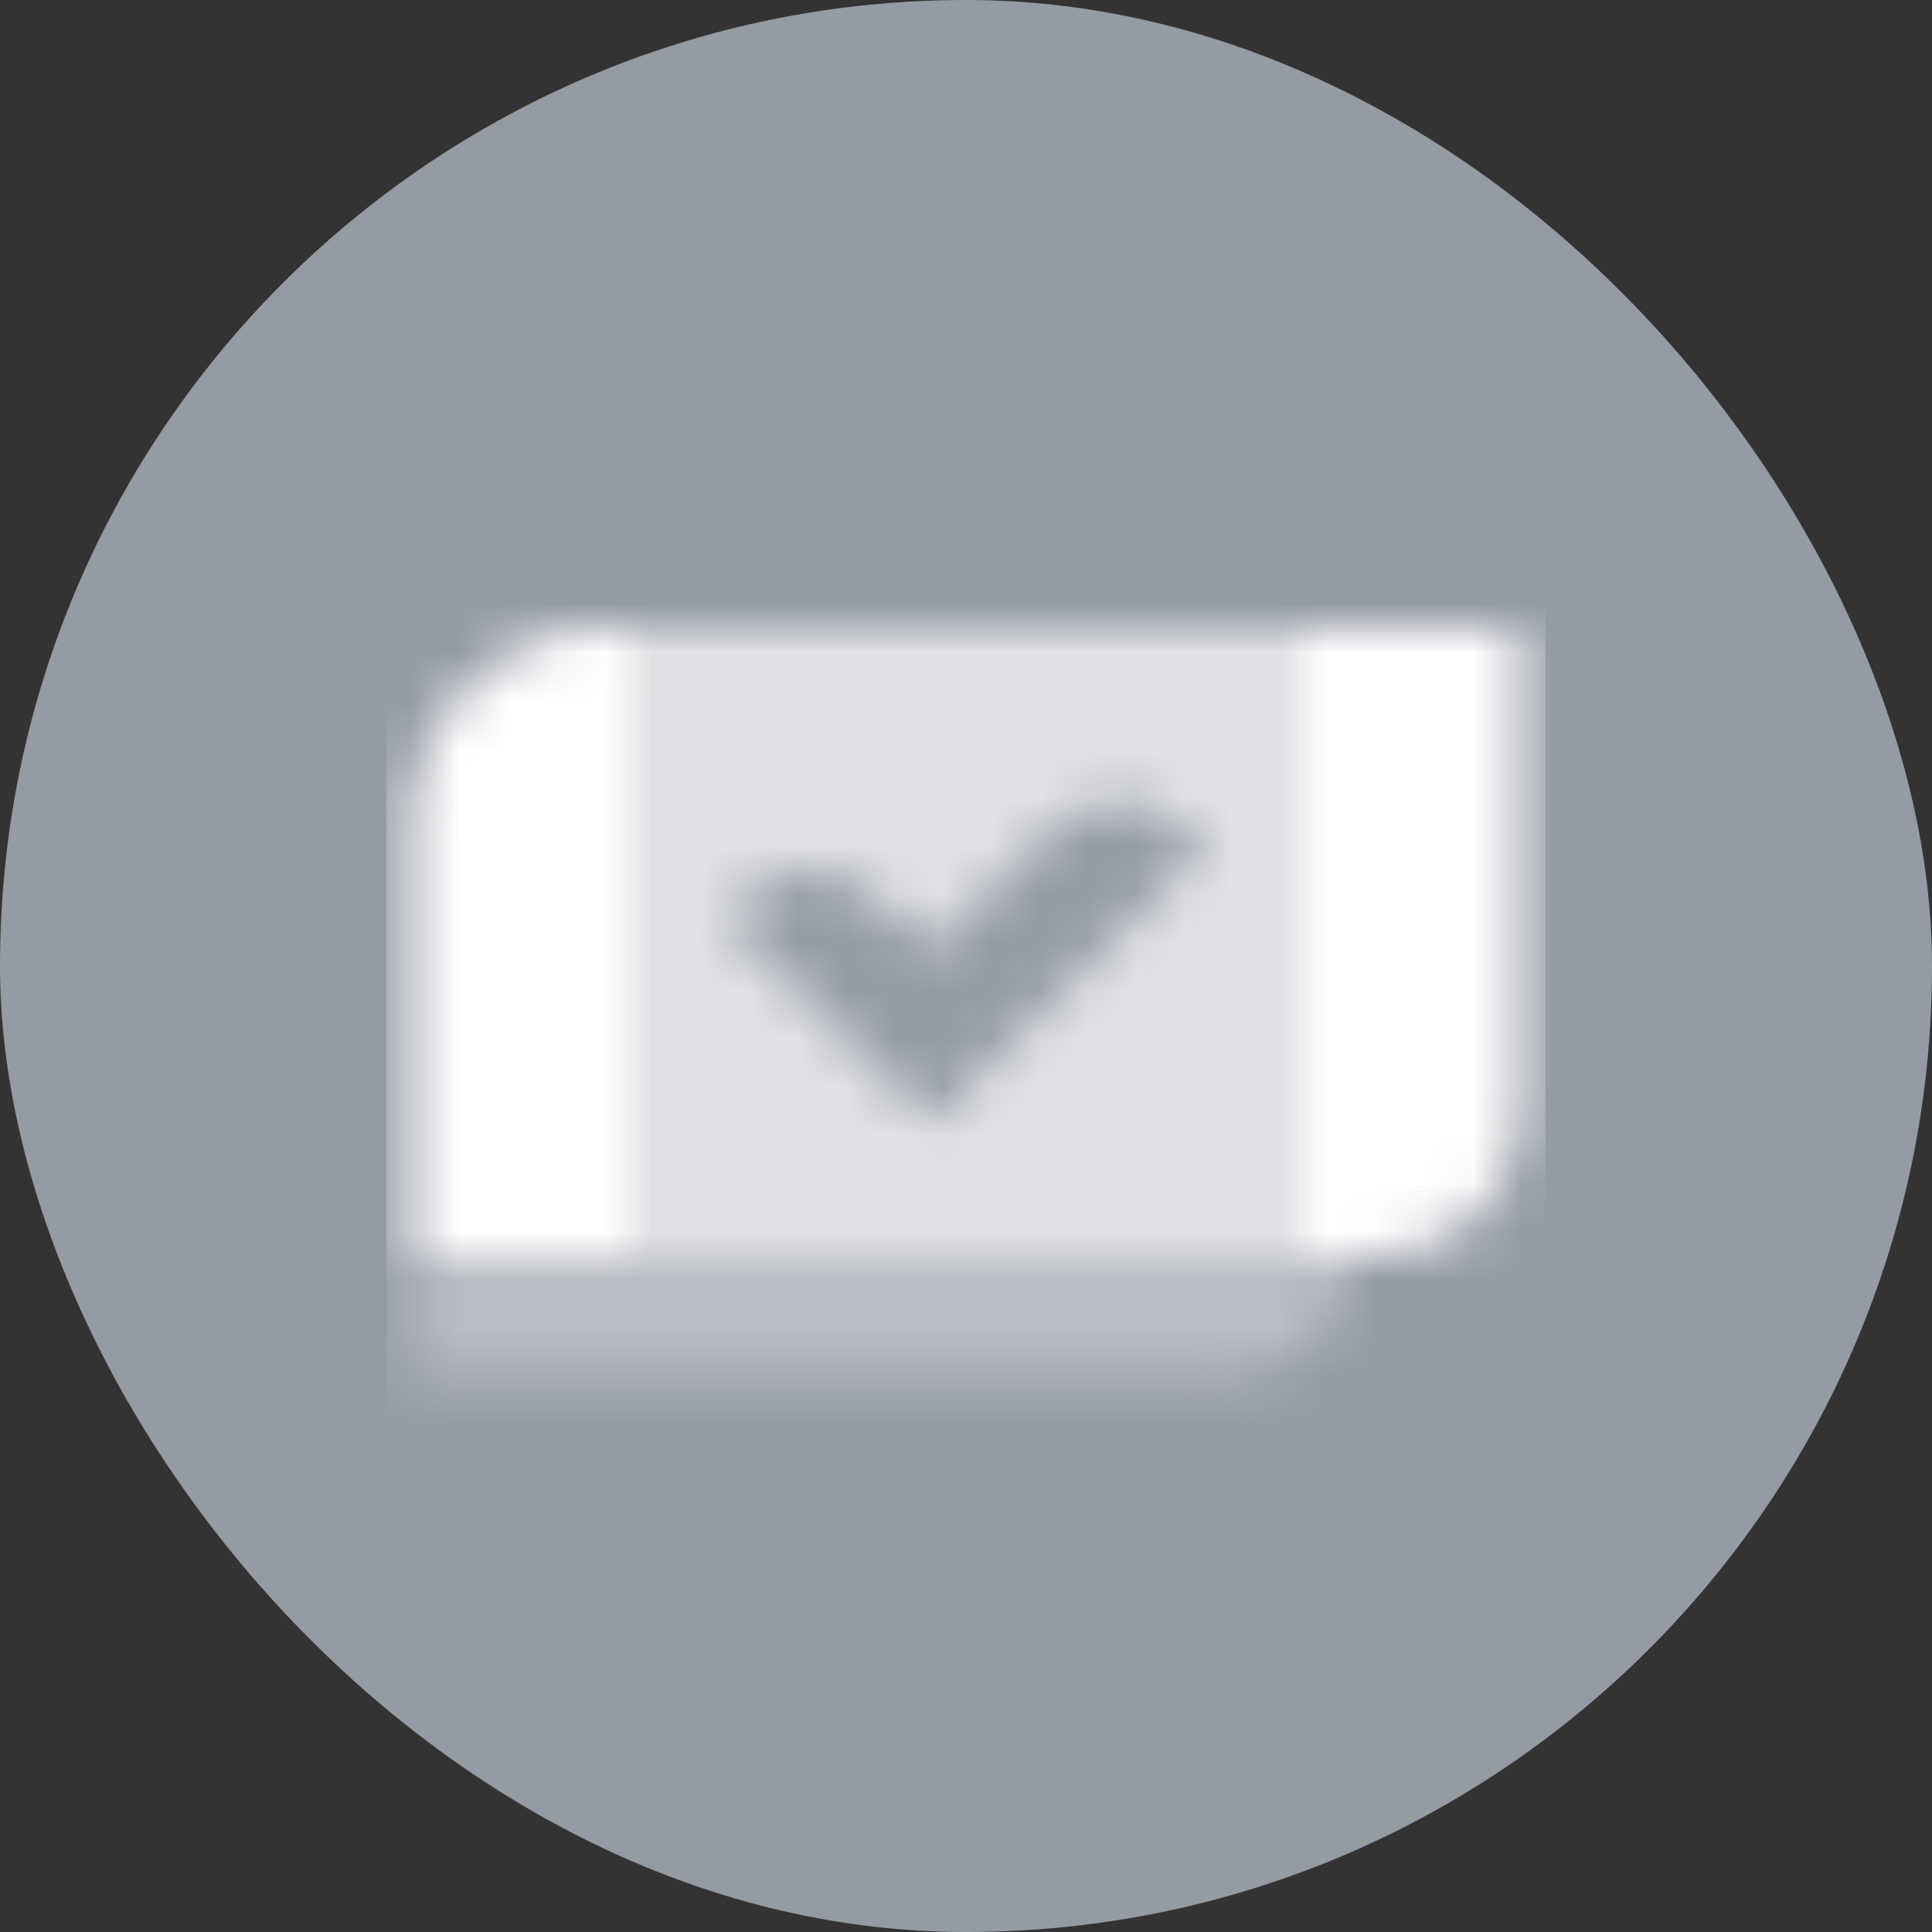
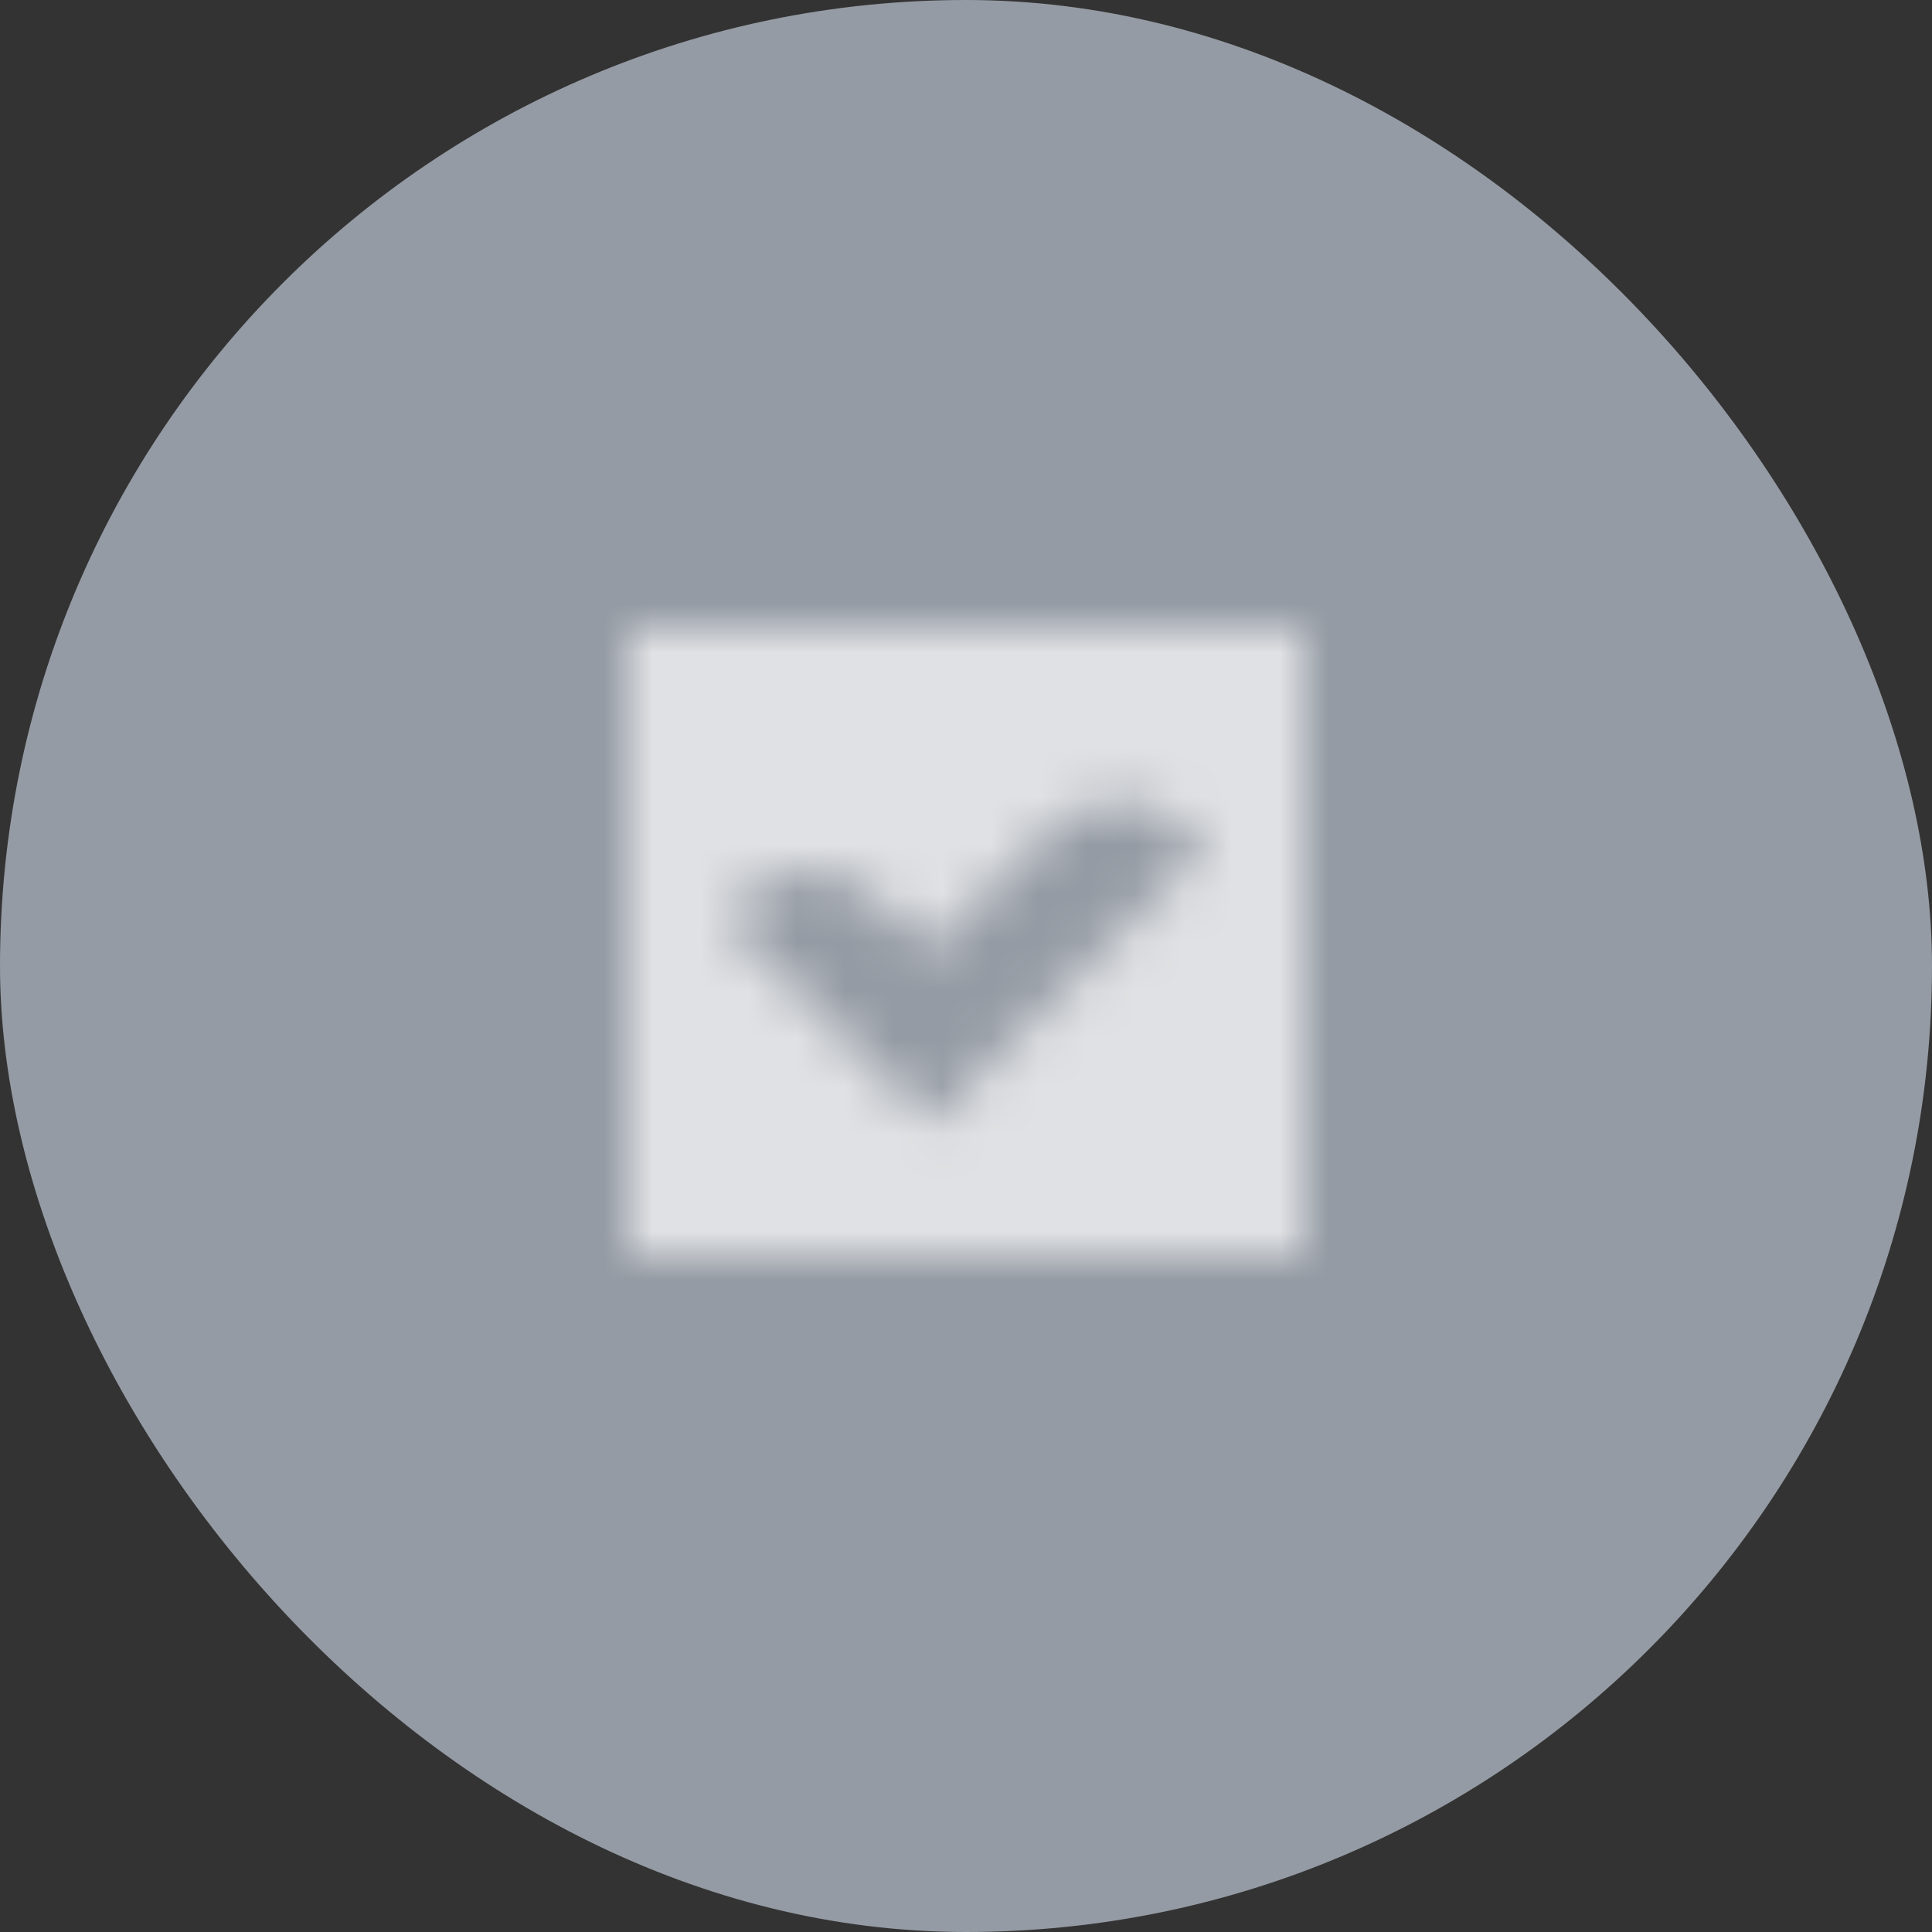
<svg xmlns="http://www.w3.org/2000/svg" width="40" height="40" viewBox="0 0 40 40" fill="none">
  <rect x="0" y="0" width="40" height="40" fill="#333333" stroke="none" />
  <rect width="40" height="40" rx="20" fill="#959BA4" />
  <mask id="mask0_1148_21291" style="mask-type:alpha" maskUnits="userSpaceOnUse" x="8" y="13" width="24" height="16">
-     <path opacity="0.35" d="M8.5 26H28C28 27.381 26.881 28.5 25.5 28.5H8.5V26Z" fill="black" />
+     <path opacity="0.35" d="M8.5 26H28H8.5V26Z" fill="black" />
    <path opacity="0.7" fill-rule="evenodd" clip-rule="evenodd" d="M27 13H13V26H27V13ZM19.243 23.243L24.943 17.542L24.545 17.164C23.759 16.415 22.519 16.43 21.752 17.198L19.243 19.707L18.182 18.646C17.401 17.865 16.134 17.865 15.354 18.646L15 19L19.243 23.243Z" fill="black" />
-     <path fill-rule="evenodd" clip-rule="evenodd" d="M12.5 13C10.291 13 8.5 14.791 8.5 17V26H13V13H12.5ZM31.5 13H27V26H28.5C30.157 26 31.5 24.657 31.5 23V13Z" fill="black" />
  </mask>
  <g mask="url(#mask0_1148_21291)">
    <path d="M8 8H32V32H8V8Z" fill="white" />
  </g>
</svg>